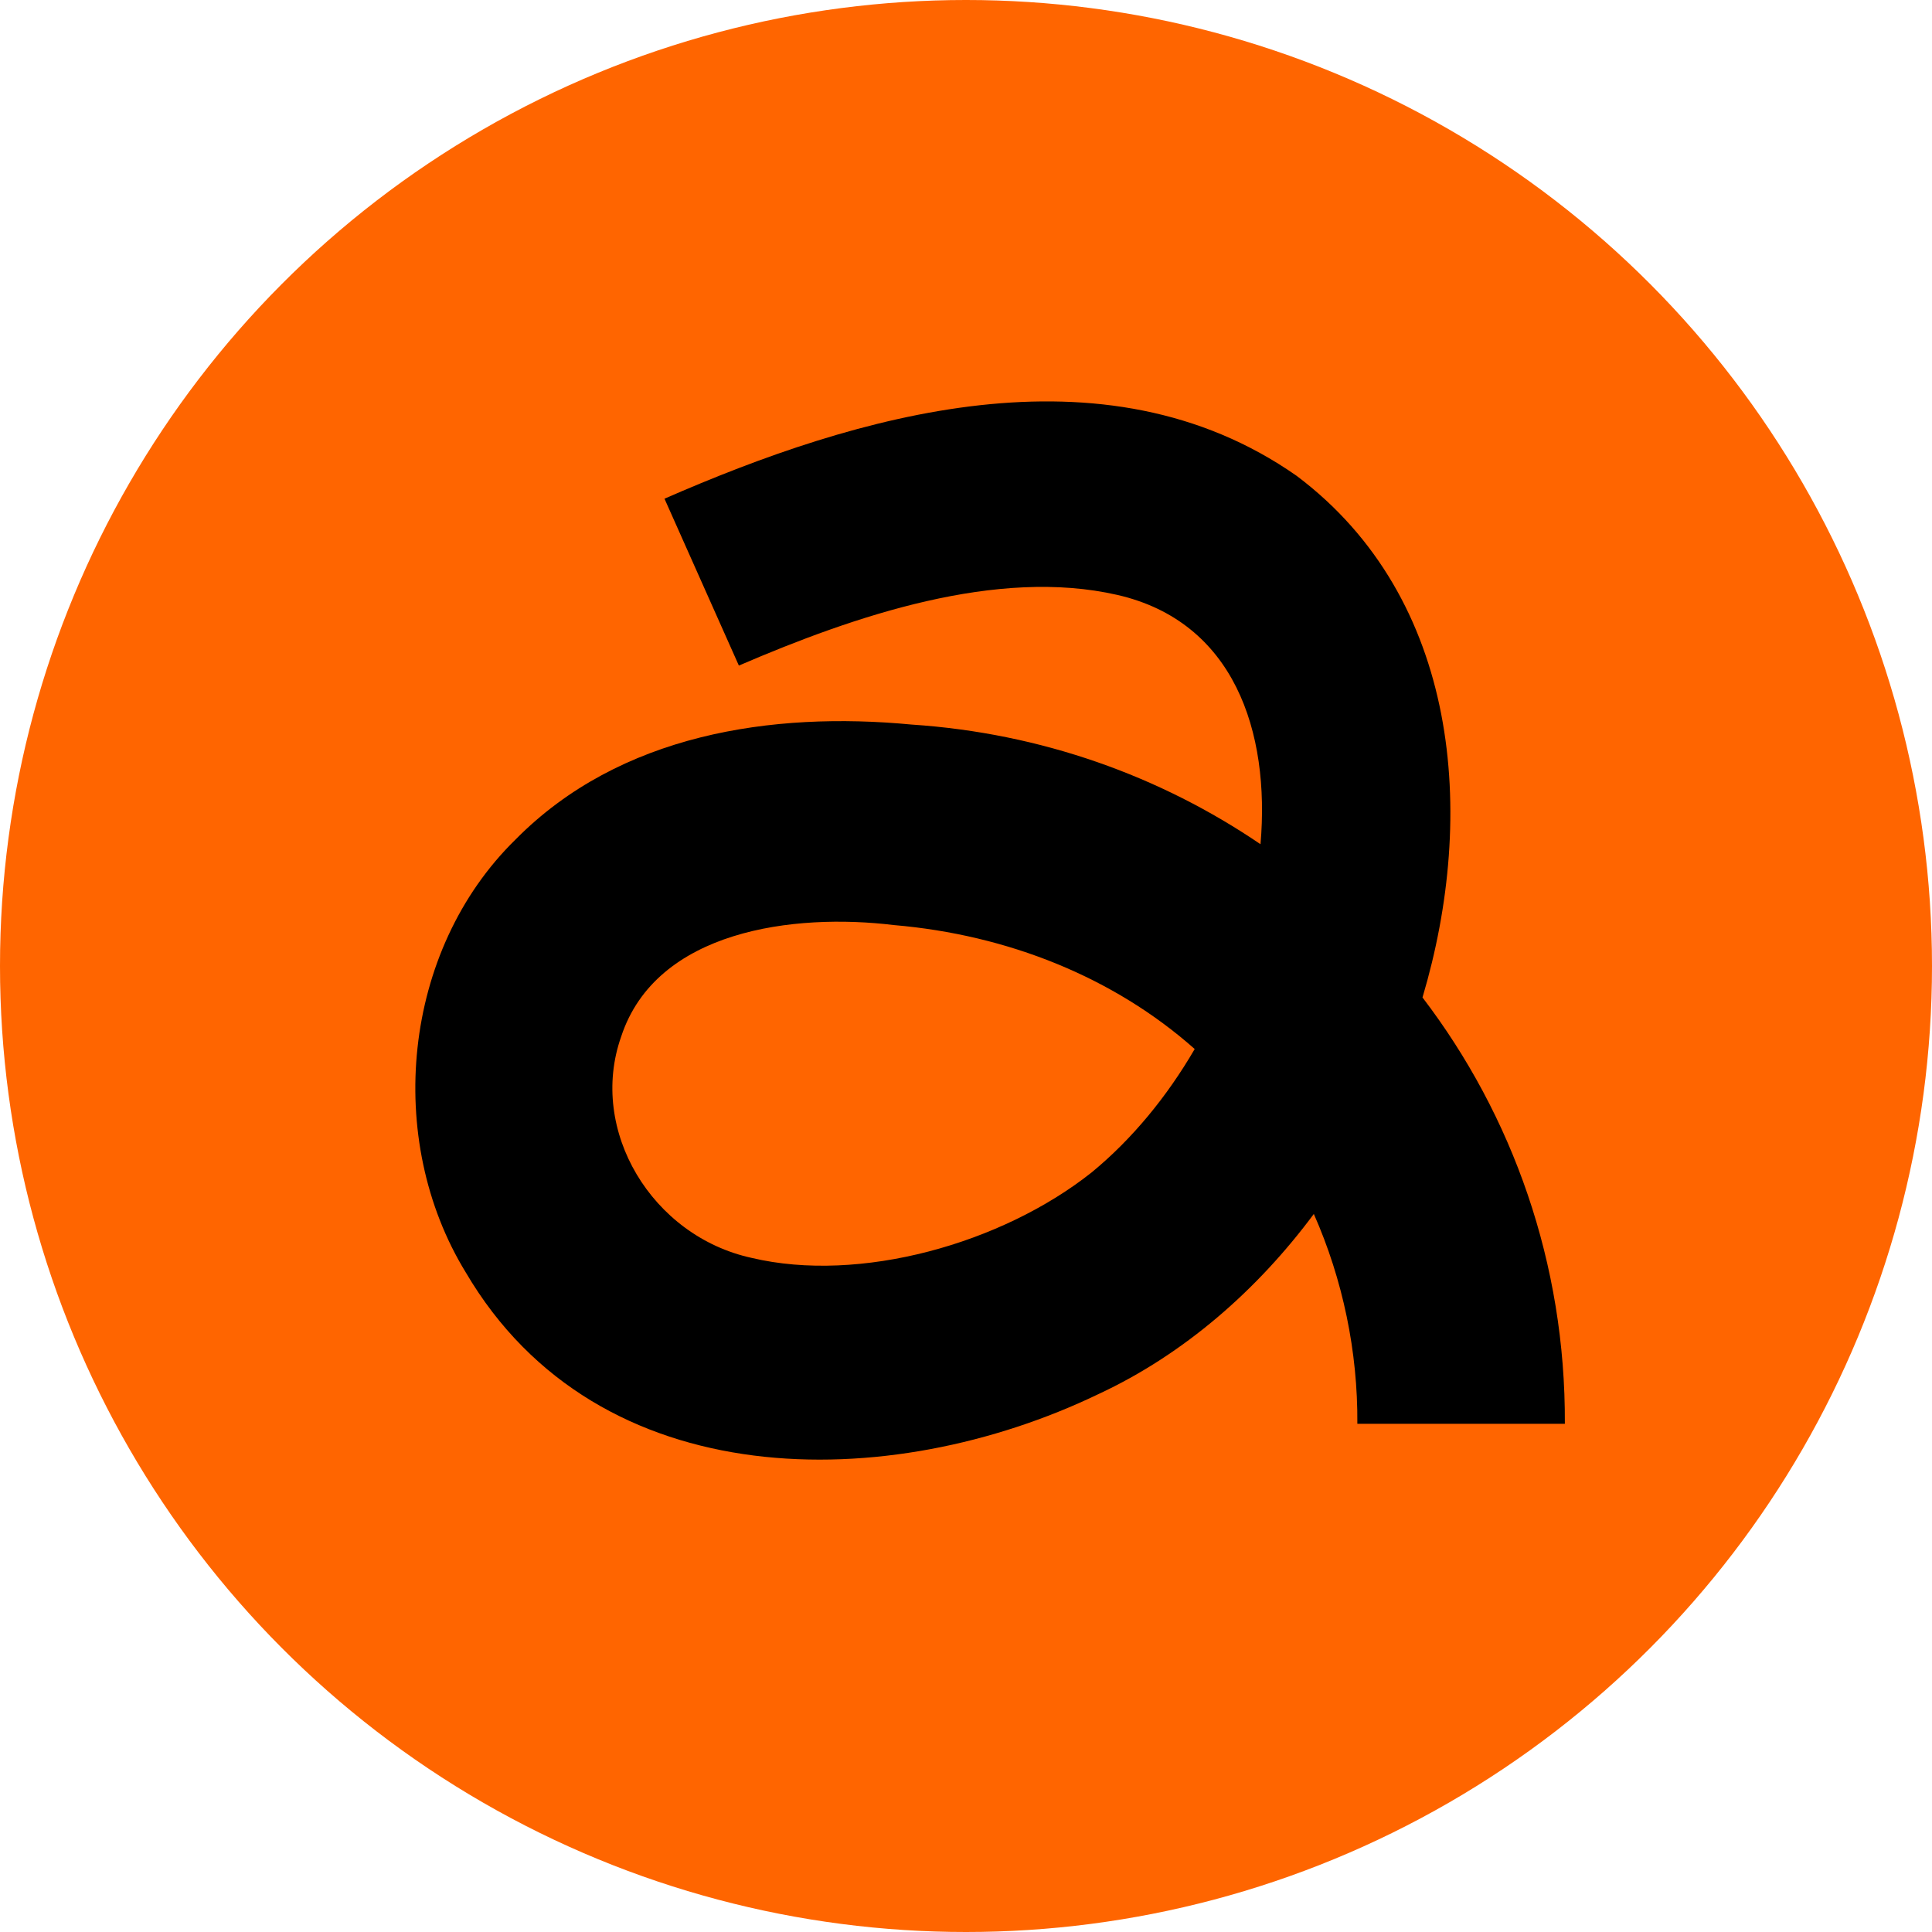
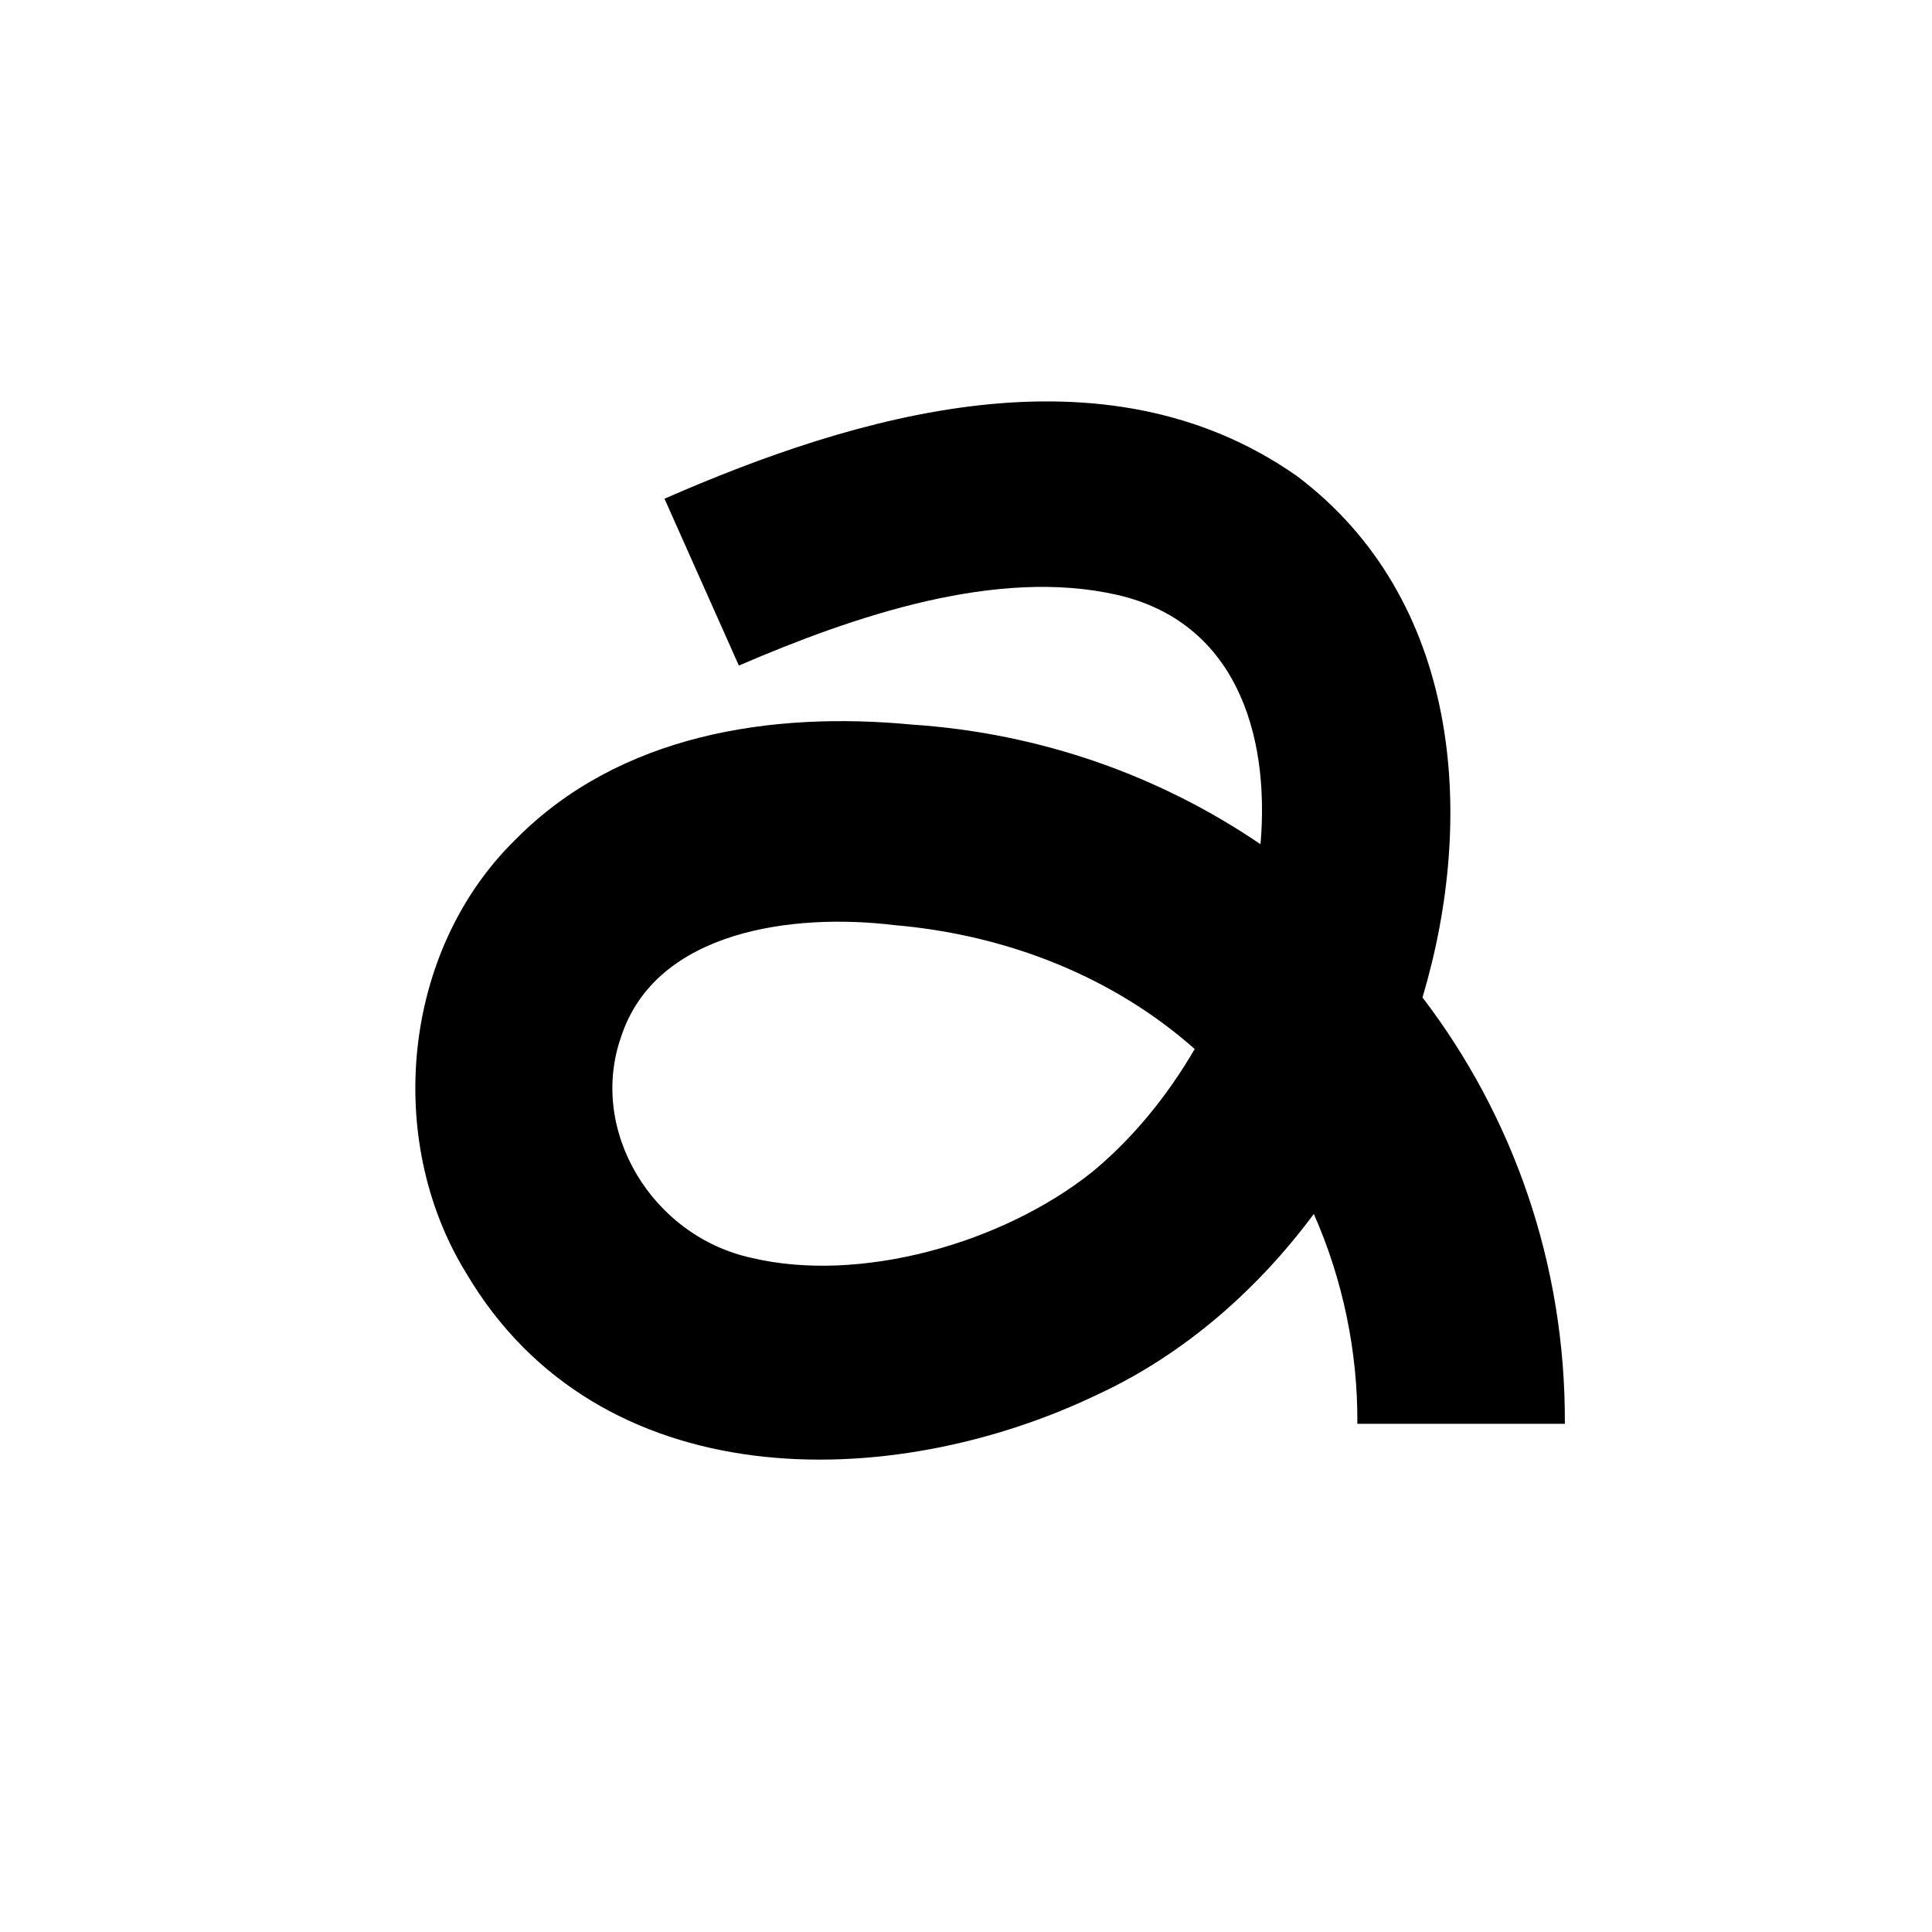
<svg xmlns="http://www.w3.org/2000/svg" width="32" height="32" viewBox="0 0 32 32" fill="none">
-   <circle cx="16" cy="16" r="16" fill="#FF6500" />
  <path d="M23.561 16.521C24.464 13.492 24.179 9.912 21.476 7.881C18.278 5.644 14.178 6.873 11.006 8.26L12.238 11.024C14.168 10.193 16.516 9.398 18.508 9.854C20.438 10.297 21.039 12.114 20.878 13.983C19.219 12.855 17.247 12.143 15.099 12.001C12.787 11.781 10.265 12.156 8.539 13.905C6.657 15.745 6.366 18.875 7.714 21.074C9.91 24.815 14.744 24.751 18.191 23.092C19.617 22.429 20.832 21.359 21.761 20.107C22.242 21.194 22.491 22.39 22.482 23.583H25.919C25.932 20.929 25.055 18.478 23.561 16.521ZM18.081 19.419C16.59 20.602 14.239 21.259 12.451 20.835C10.799 20.476 9.741 18.723 10.288 17.171C10.867 15.403 13.153 15.121 14.805 15.322C16.69 15.483 18.446 16.185 19.788 17.375C19.329 18.164 18.75 18.869 18.081 19.419Z" fill="black" />
</svg>